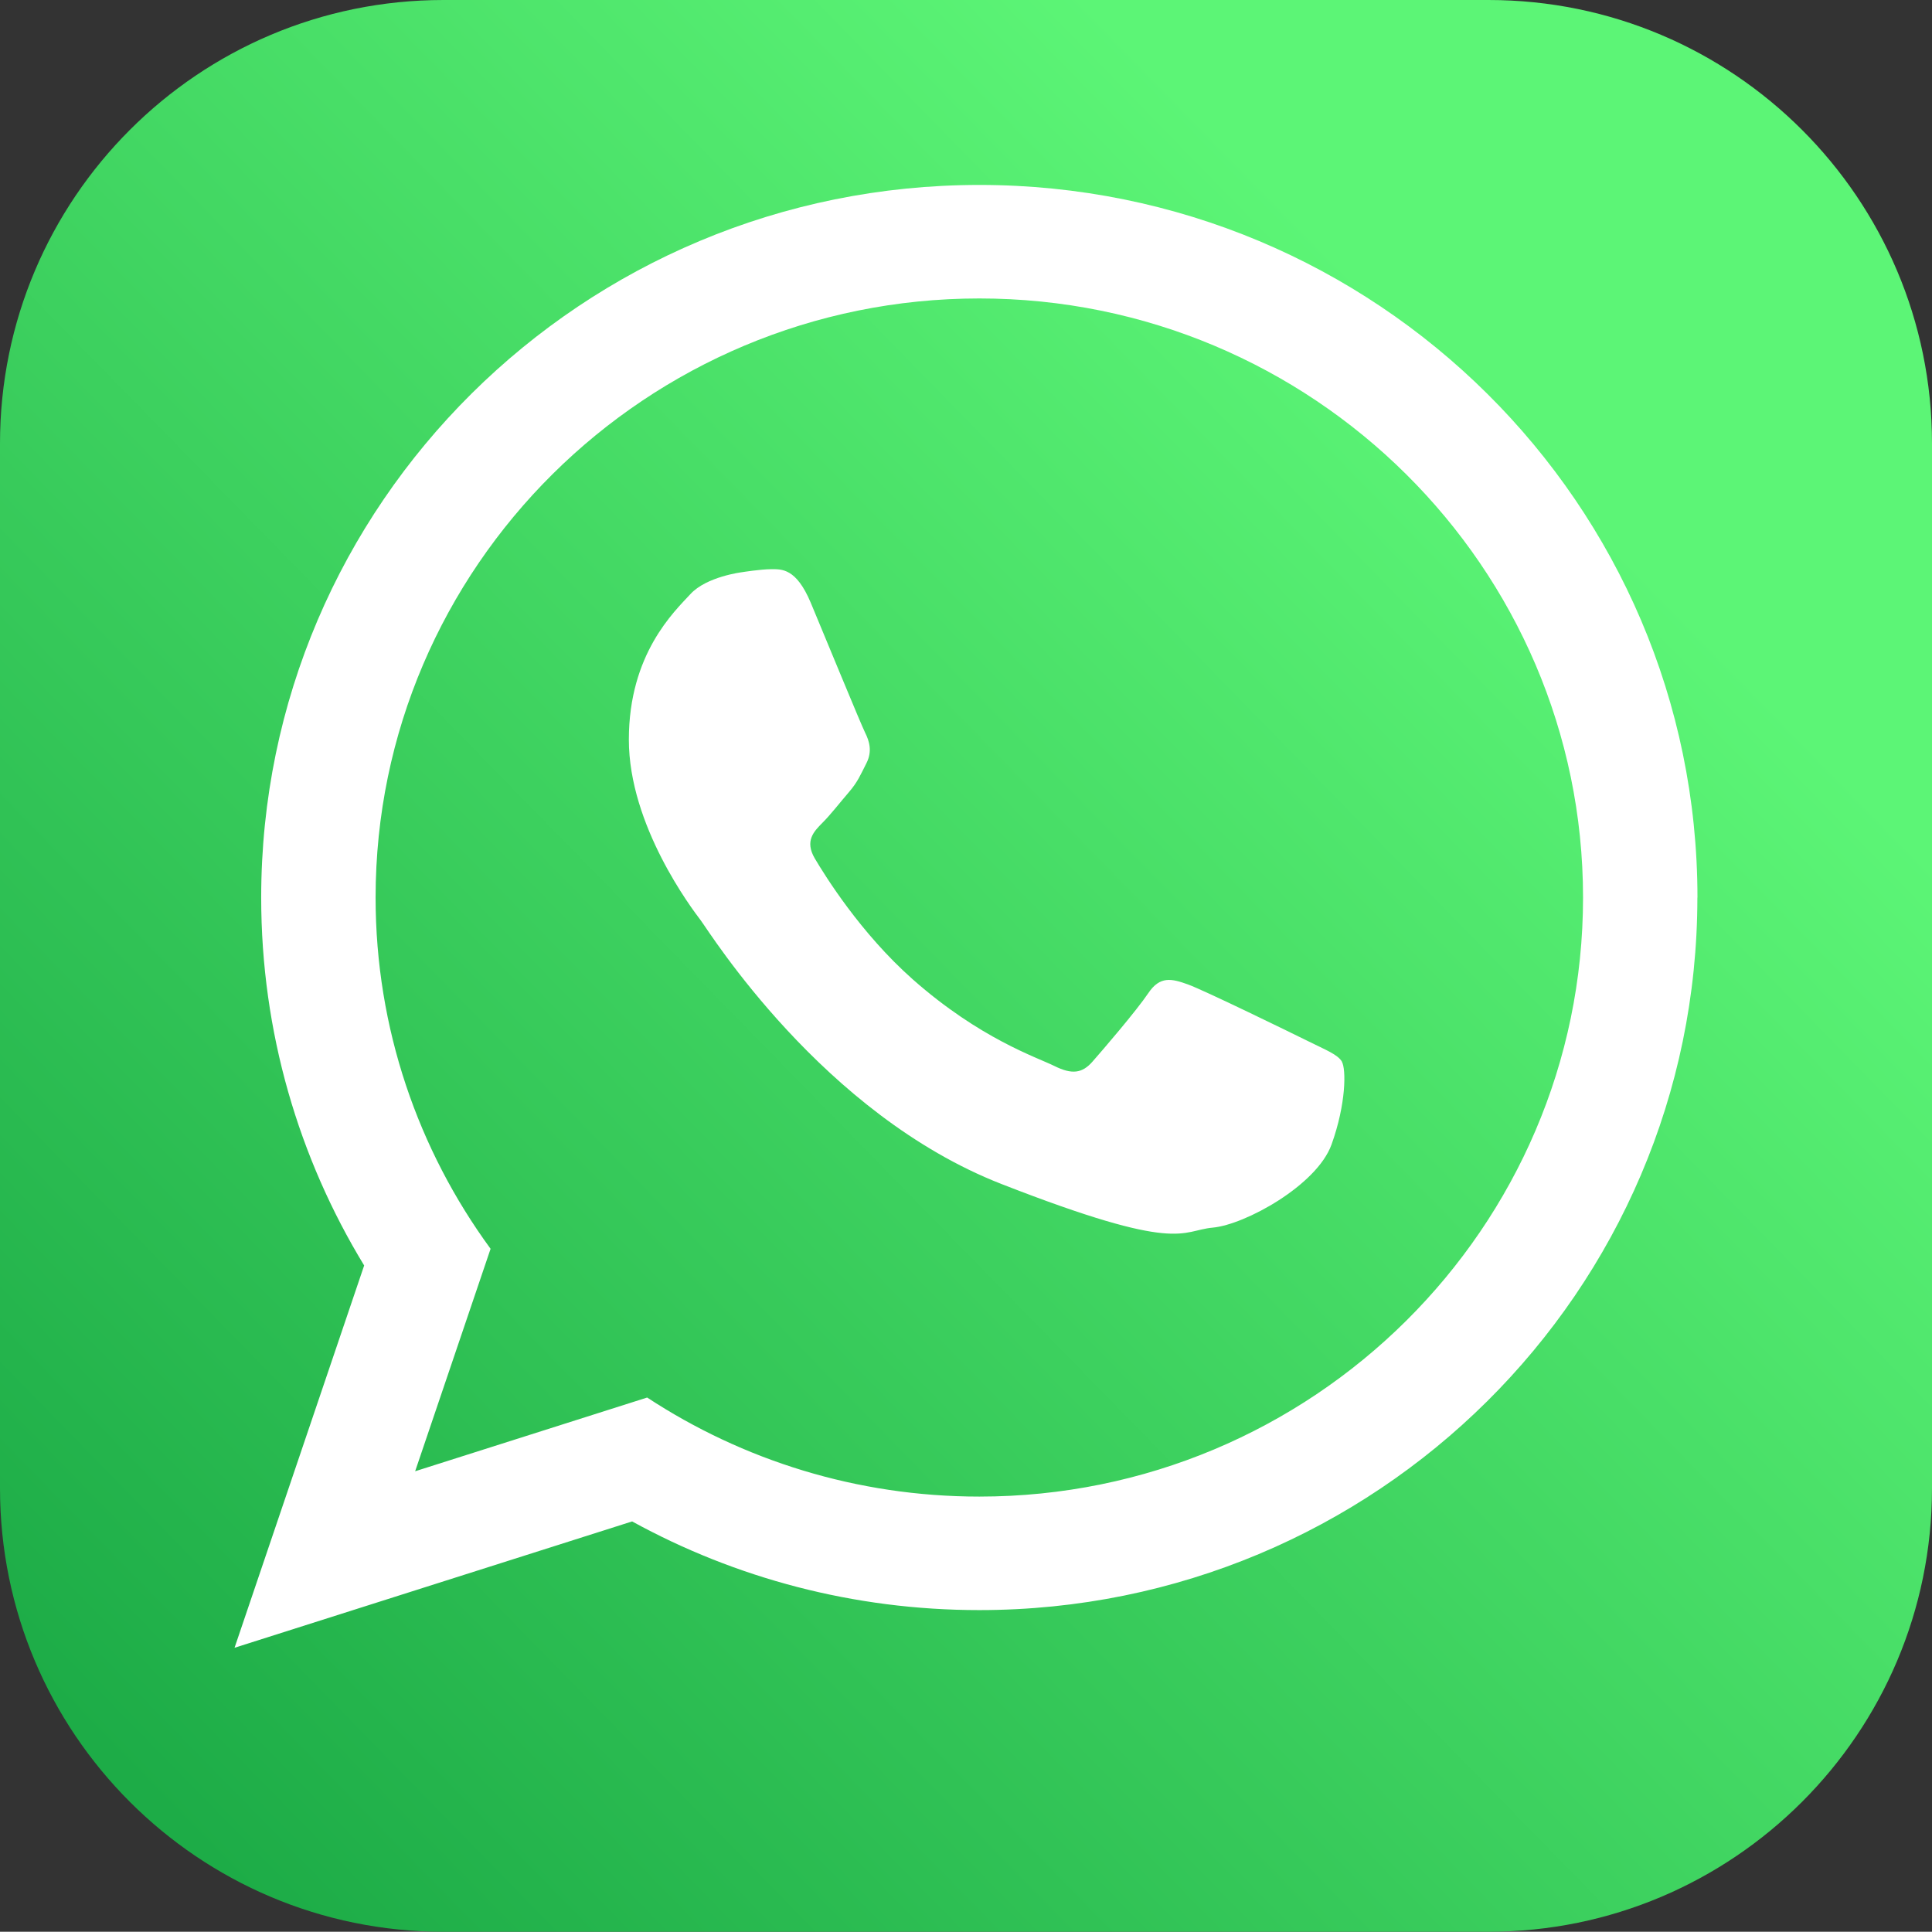
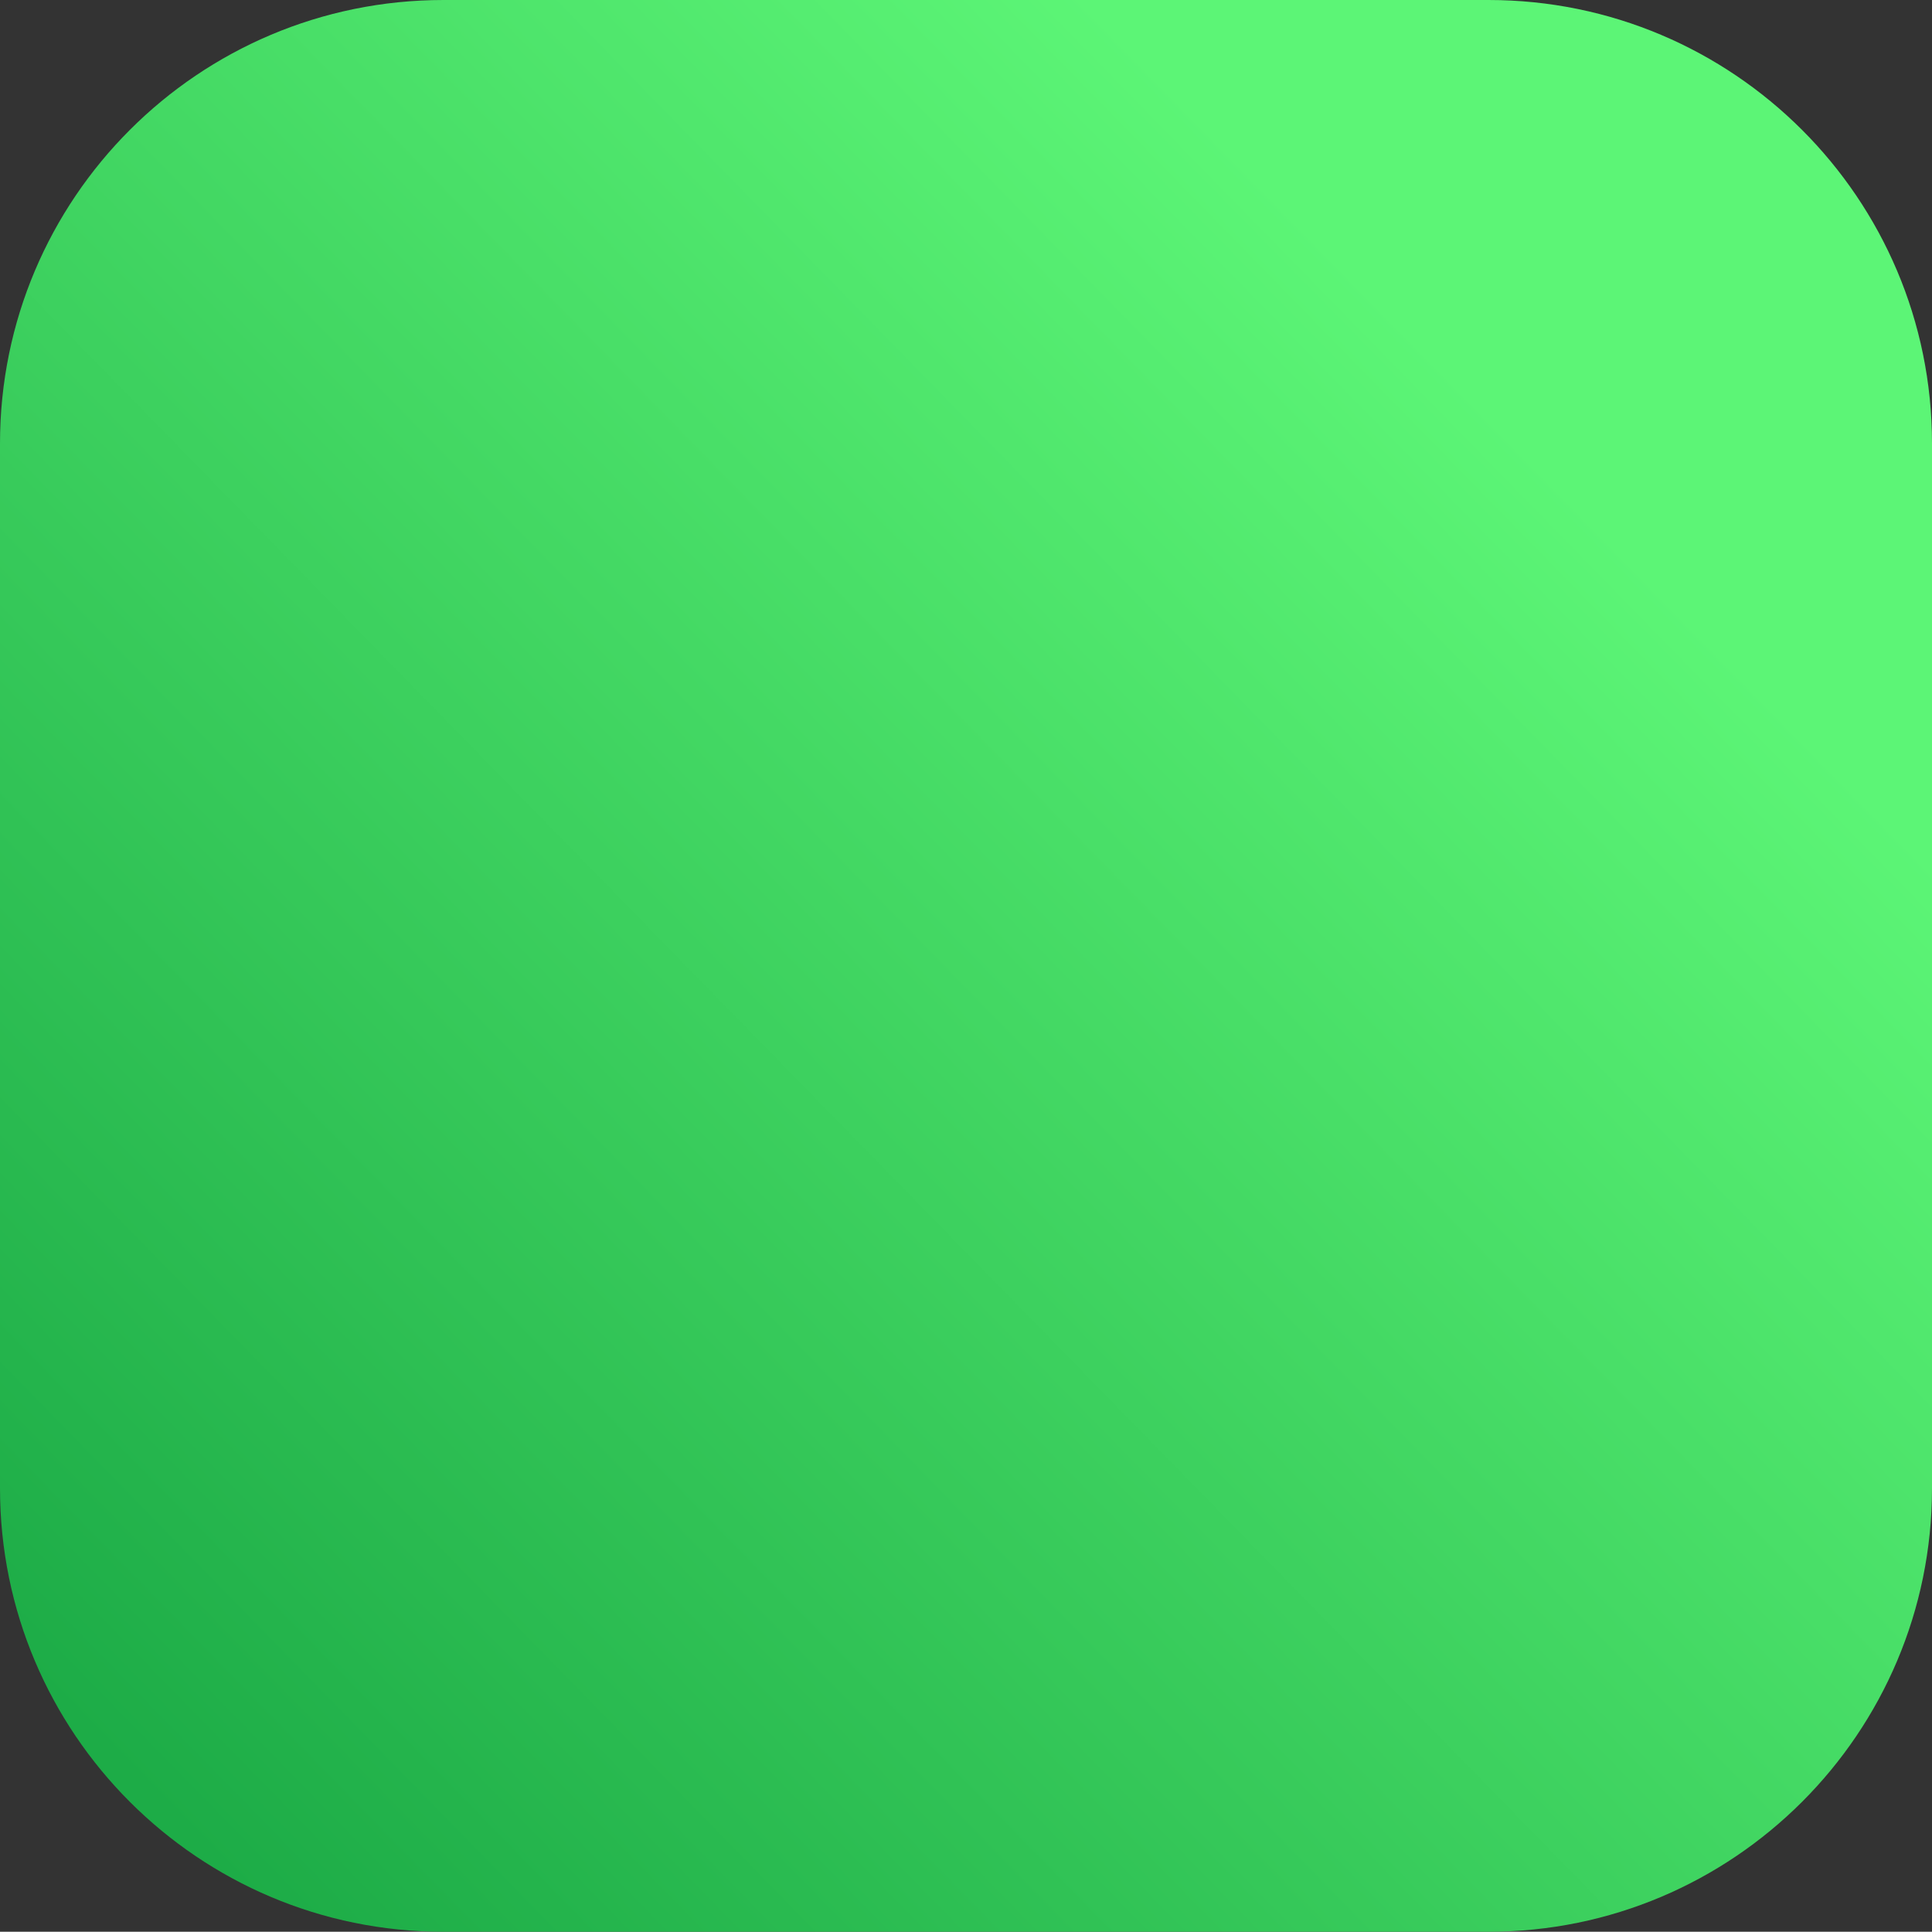
<svg xmlns="http://www.w3.org/2000/svg" id="Camada_2" data-name="Camada 2" viewBox="0 0 236.41 236.38">
  <rect x="0" y="0" width="236.41" height="236.38" fill="#333333" stroke="none" />
  <defs>
    <style>      .cls-1 {        fill: #fff;        fill-rule: evenodd;      }      .cls-2 {        fill: url(#Gradiente_sem_nome_35);      }    </style>
    <linearGradient id="Gradiente_sem_nome_35" data-name="Gradiente sem nome 35" x1="16.15" y1="217.94" x2="185.21" y2="52.69" gradientUnits="userSpaceOnUse">
      <stop offset="0" stop-color="#1dac47" />
      <stop offset="1" stop-color="#5cf576" />
    </linearGradient>
  </defs>
  <g id="Camada_1-2" data-name="Camada 1">
    <g>
      <path class="cls-2" d="M236.41,54.27v127.84c0,29.98-24.32,54.27-54.27,54.27H54.27c-29.98,0-54.27-24.29-54.27-54.27V54.27C0,24.29,24.29,0,54.27,0h127.87c29.95,0,54.27,24.29,54.27,54.27Z" />
-       <path class="cls-1" d="M207.7,109.83c0,48.15-39.34,87.19-87.87,87.19-15.41,0-29.89-3.94-42.48-10.85l-48.65,15.46,15.86-46.78c-8-13.14-12.6-28.55-12.6-45.02,0-48.16,39.34-87.2,87.88-87.2s87.87,39.04,87.87,87.2h0ZM119.84,36.52c-40.75,0-73.88,32.88-73.88,73.31,0,16.03,5.22,30.89,14.07,42.98l-9.23,27.22,28.39-9.02c11.66,7.65,25.64,12.12,40.65,12.12,40.73,0,73.87-32.88,73.87-73.3s-33.14-73.31-73.87-73.31h0ZM164.21,129.91c-.54-.89-1.98-1.43-4.13-2.5-2.16-1.07-12.75-6.24-14.72-6.95-1.97-.71-3.42-1.07-4.85,1.07-1.44,2.14-5.57,6.95-6.83,8.38-1.25,1.43-2.51,1.6-4.66.53-2.16-1.07-9.1-3.33-17.33-10.6-6.4-5.67-10.72-12.66-11.99-14.8-1.25-2.14-.12-3.29.94-4.36.97-.96,2.16-2.5,3.23-3.74,1.08-1.25,1.44-2.15,2.16-3.57.72-1.43.36-2.67-.18-3.74-.53-1.07-4.85-11.59-6.64-15.87-1.79-4.27-3.58-4.11-4.85-4.11s-3.58.37-3.58.37c0,0-4.32.53-6.29,2.67-1.97,2.14-7.54,7.31-7.54,17.82s7.71,20.68,8.79,22.1c1.08,1.43,14.9,23.71,36.8,32.27,21.9,8.55,21.9,5.7,25.85,5.34,3.94-.35,12.74-5.17,14.54-10.16,1.8-4.99,1.8-9.27,1.26-10.16h0Z" />
    </g>
  </g>
</svg>